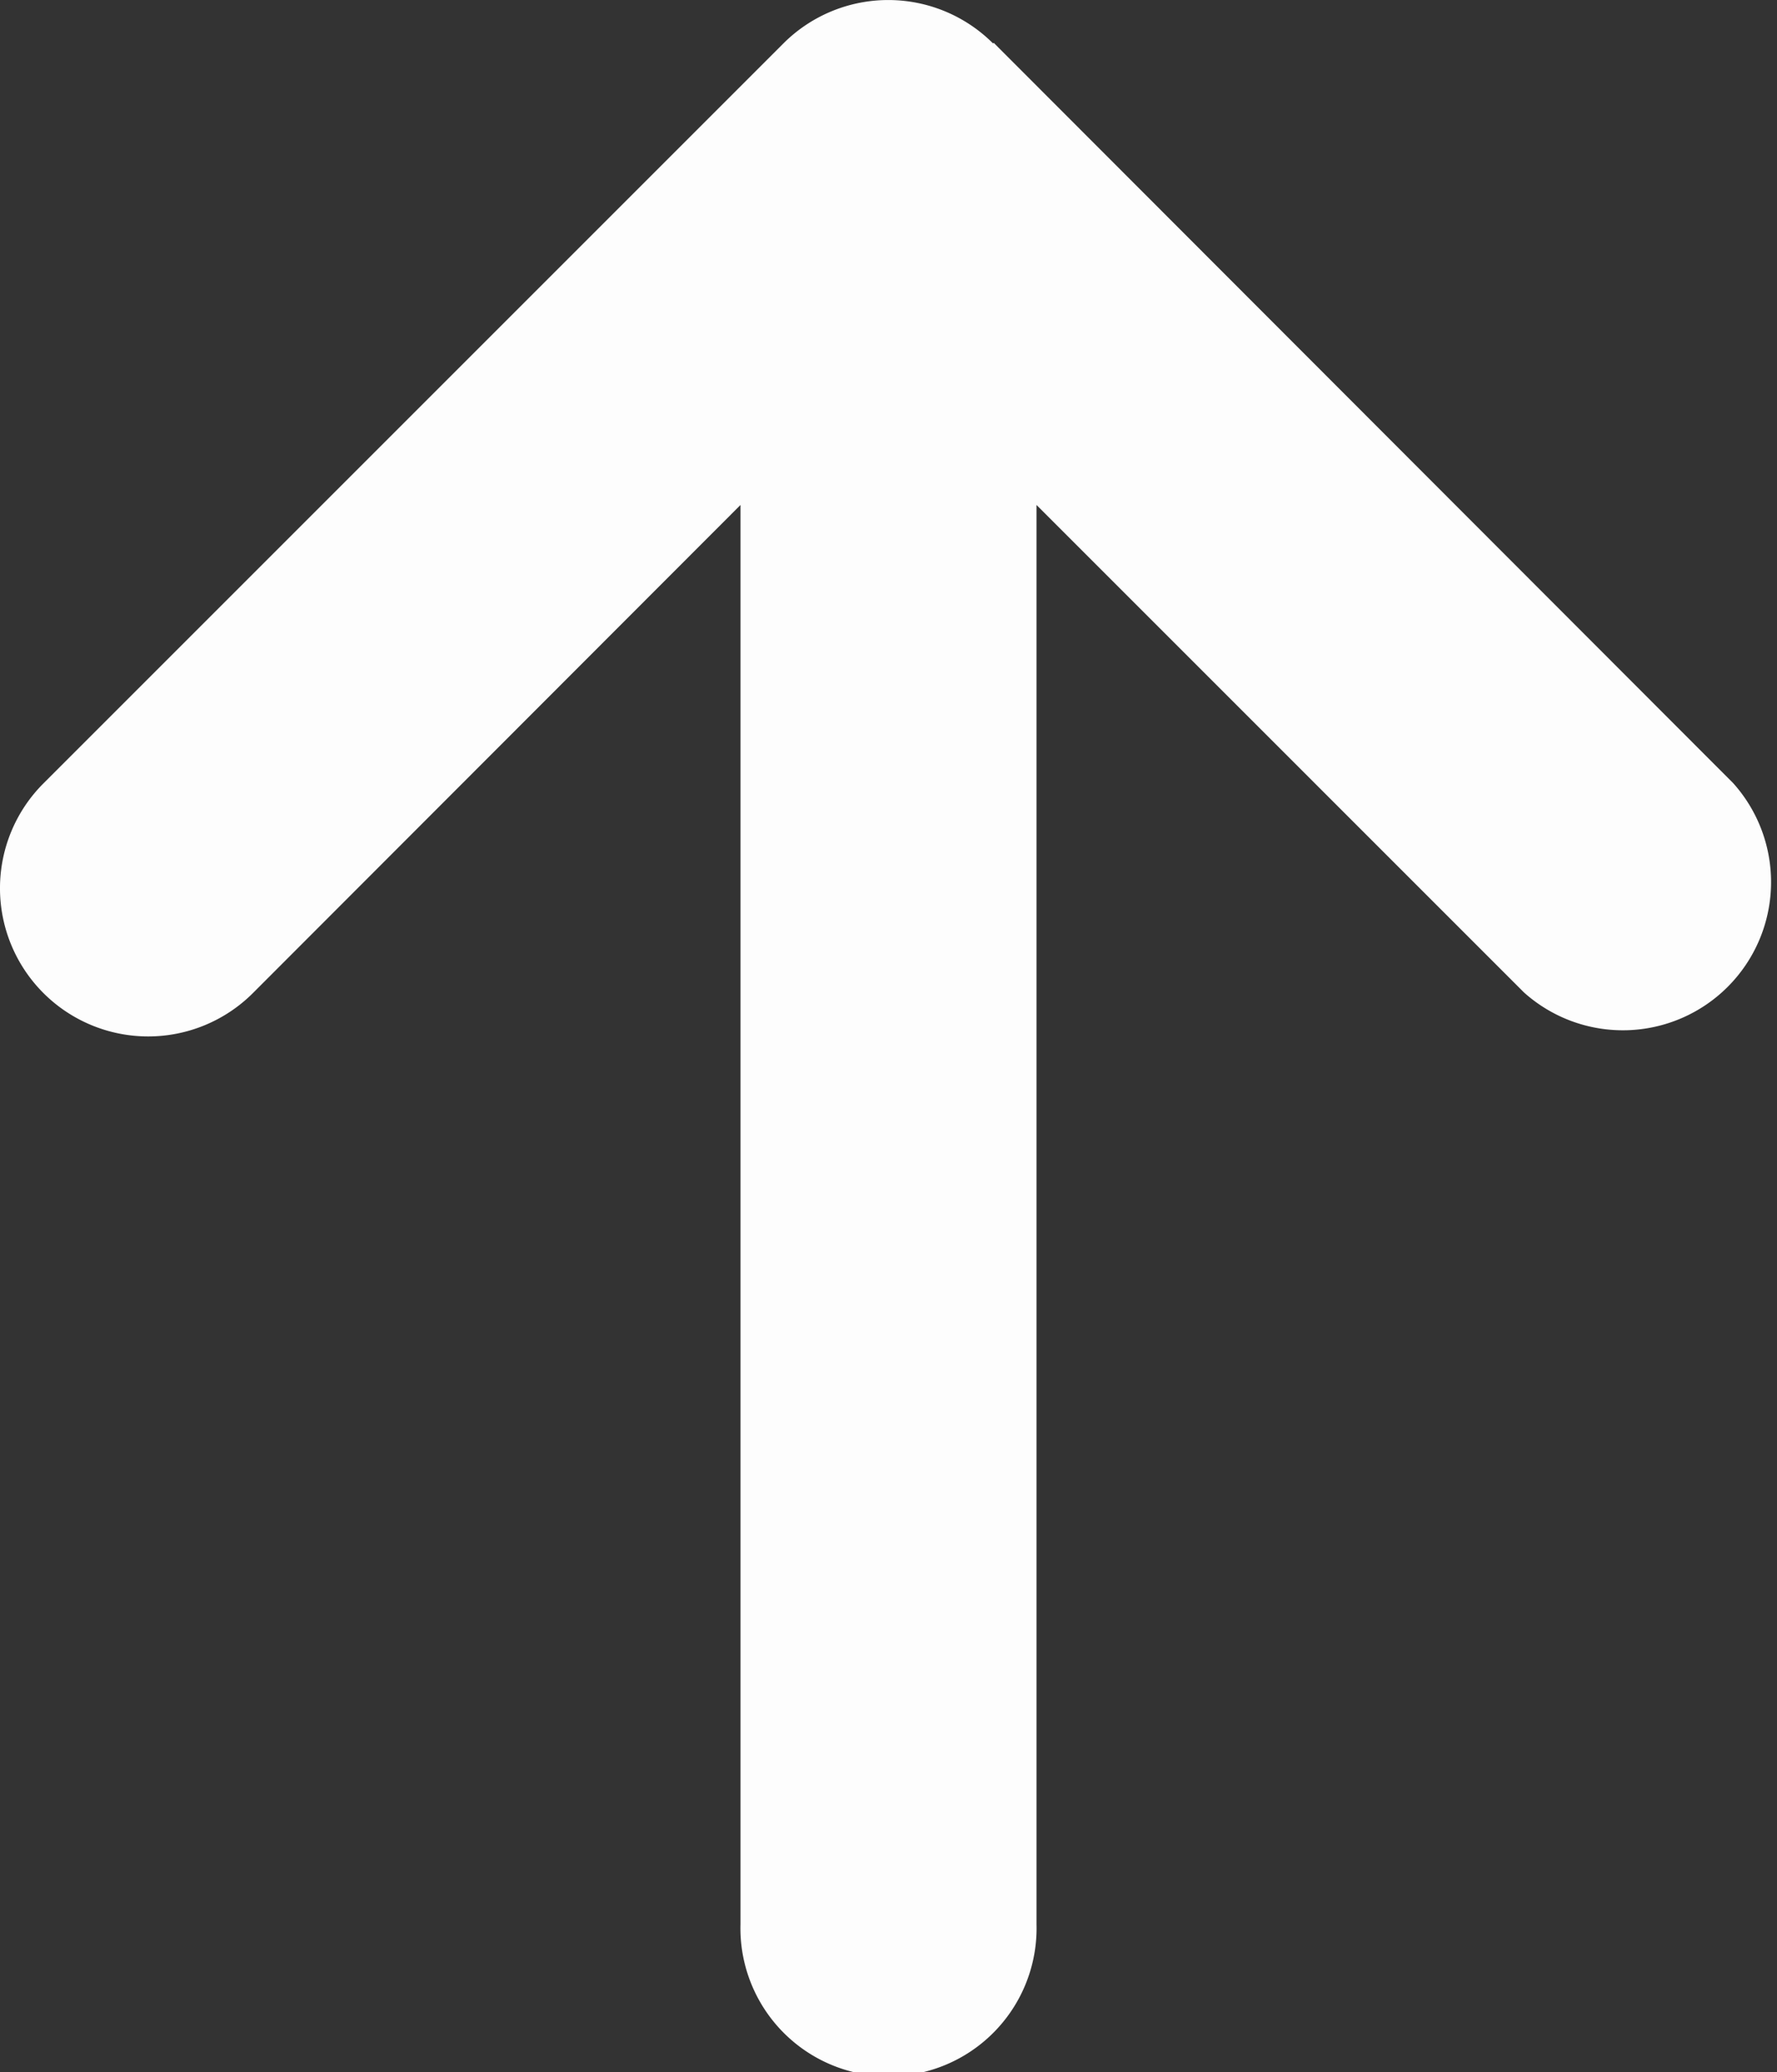
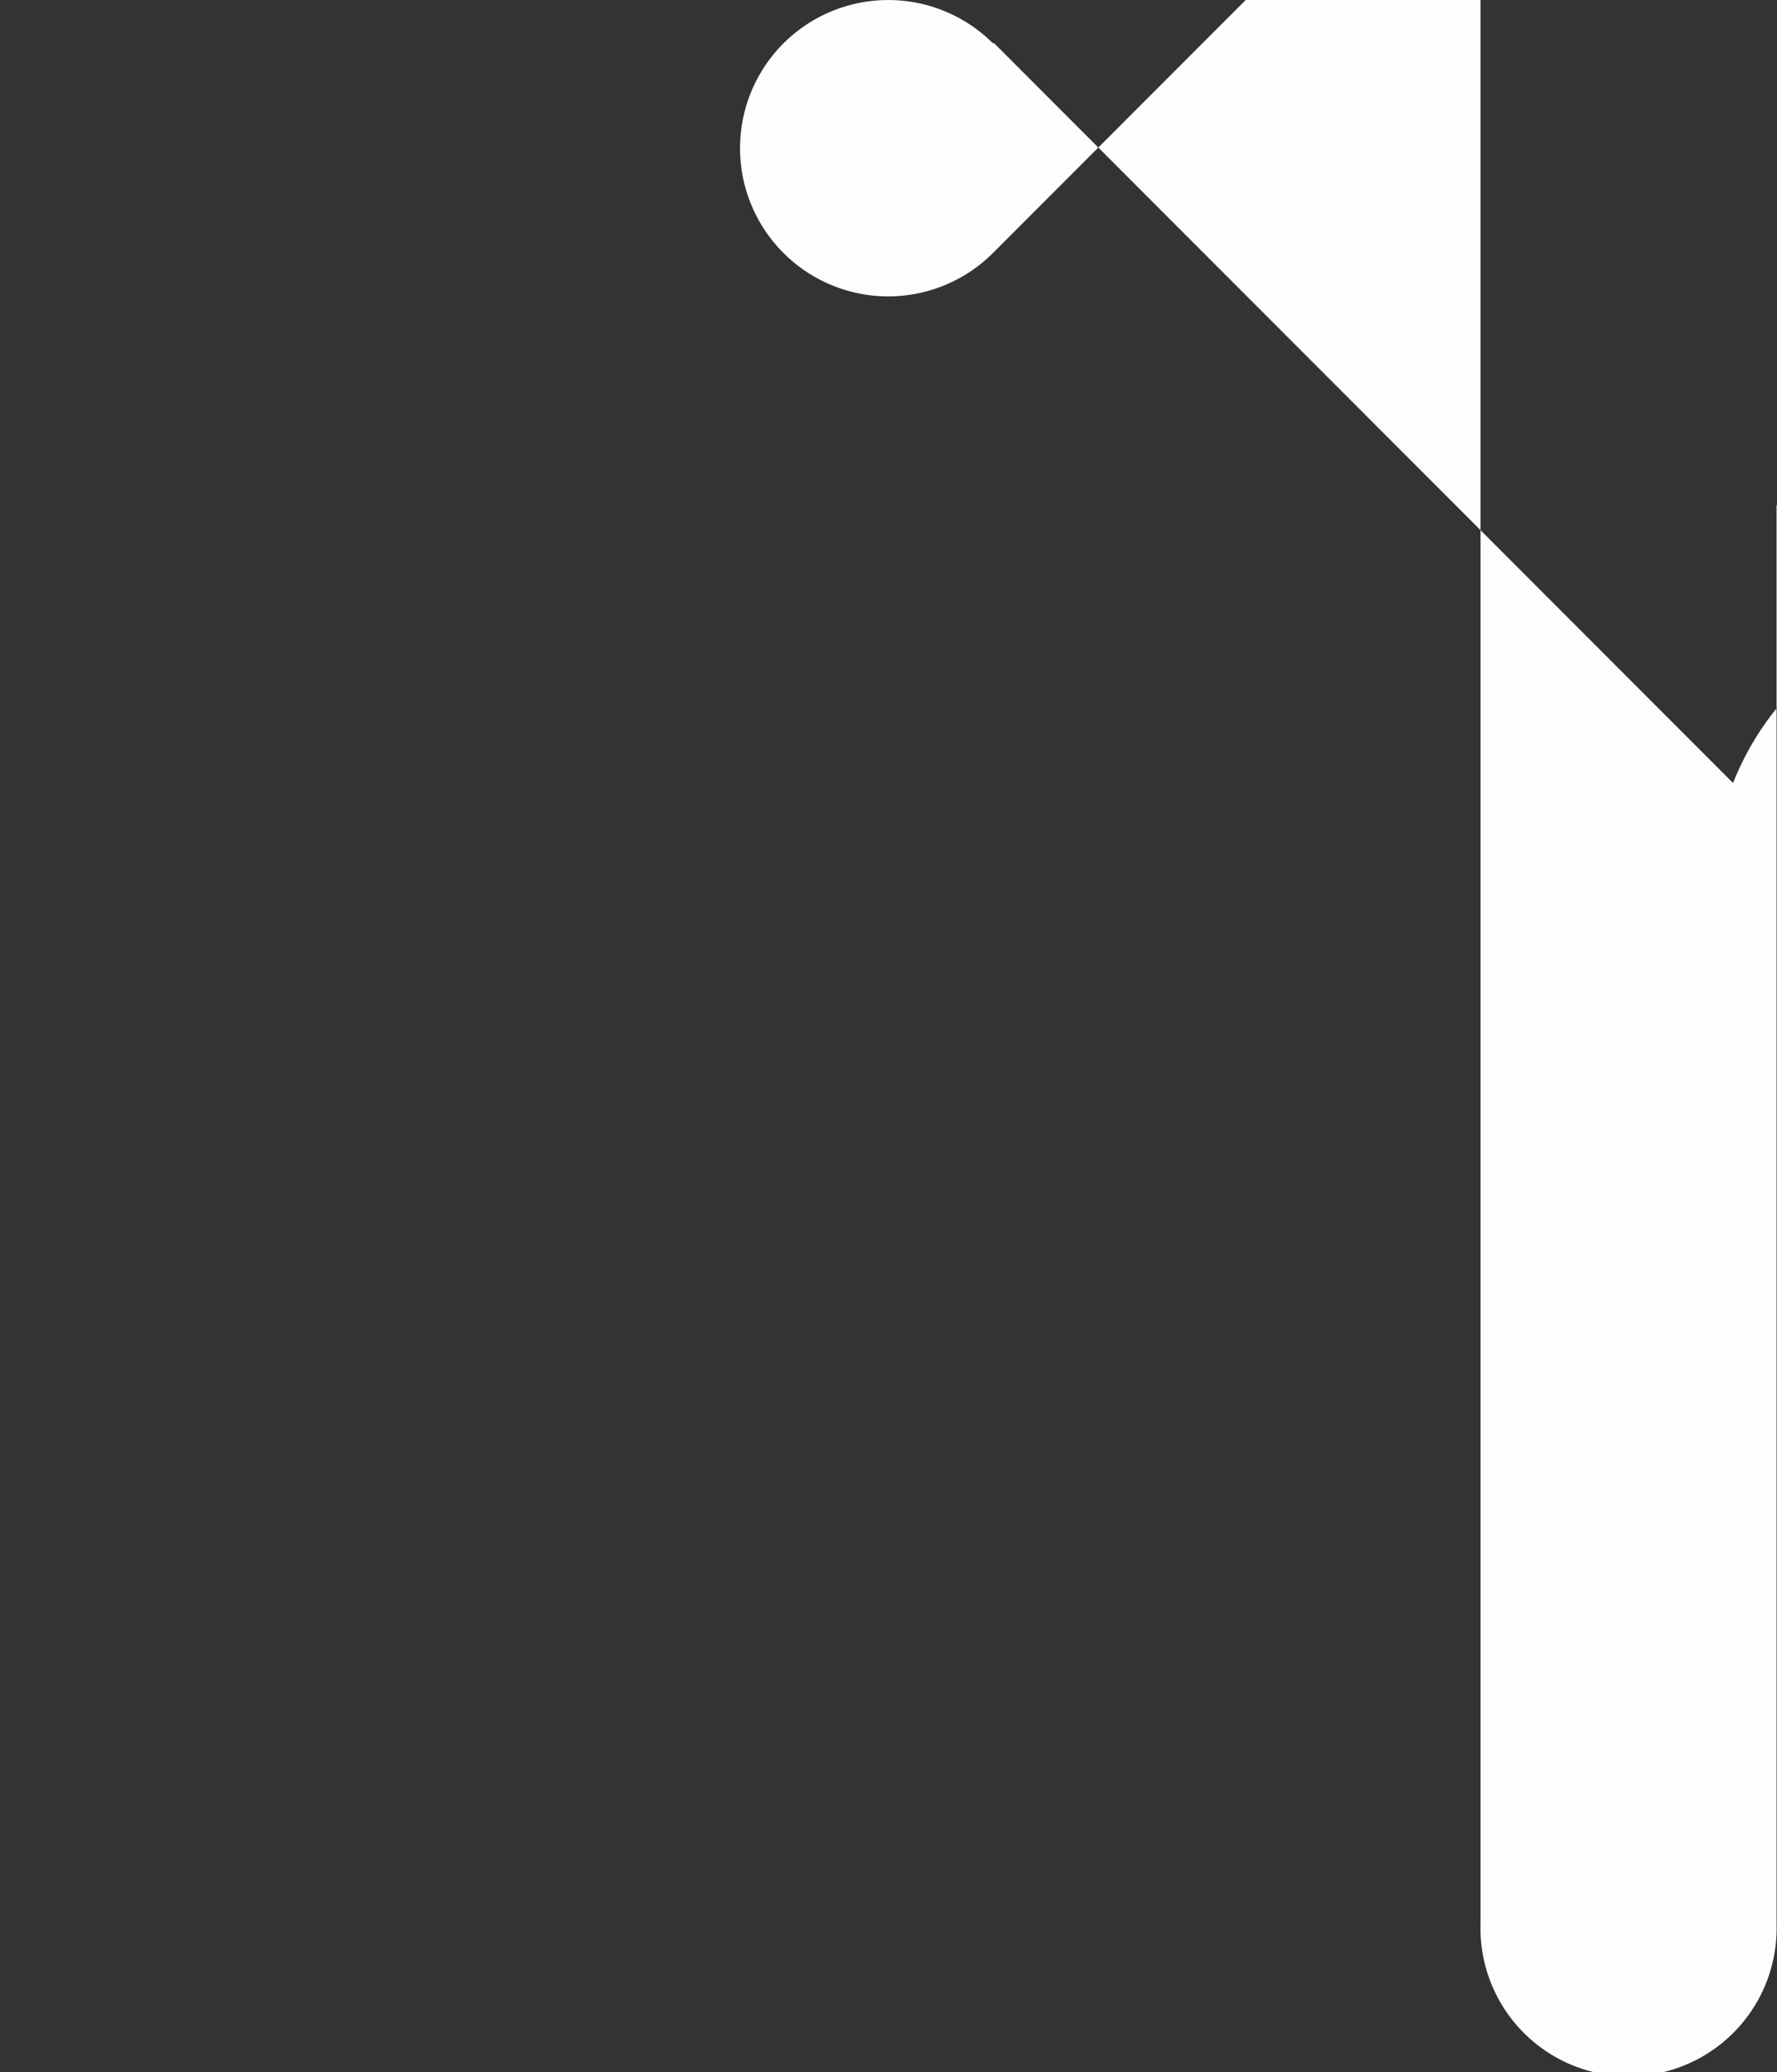
<svg xmlns="http://www.w3.org/2000/svg" width="16.585" height="19.34" viewBox="0 0 16.585 19.34">
  <rect x="0" y="0" width="16.585" height="19.34" fill="#333333" stroke="none" />
-   <path id="arrow-up-solid" d="M9.193,32.43a1.384,1.384,0,0,0-1.956,0L.33,39.337a1.383,1.383,0,1,0,1.956,1.956l4.55-4.555V49.984a1.382,1.382,0,1,0,2.763,0V36.738l4.55,4.55A1.383,1.383,0,0,0,16.1,39.333L9.2,32.425Z" transform="translate(0.075 -32.025)" fill="#fdfdfd" />
+   <path id="arrow-up-solid" d="M9.193,32.43a1.384,1.384,0,0,0-1.956,0a1.383,1.383,0,1,0,1.956,1.956l4.55-4.555V49.984a1.382,1.382,0,1,0,2.763,0V36.738l4.55,4.55A1.383,1.383,0,0,0,16.1,39.333L9.2,32.425Z" transform="translate(0.075 -32.025)" fill="#fdfdfd" />
</svg>